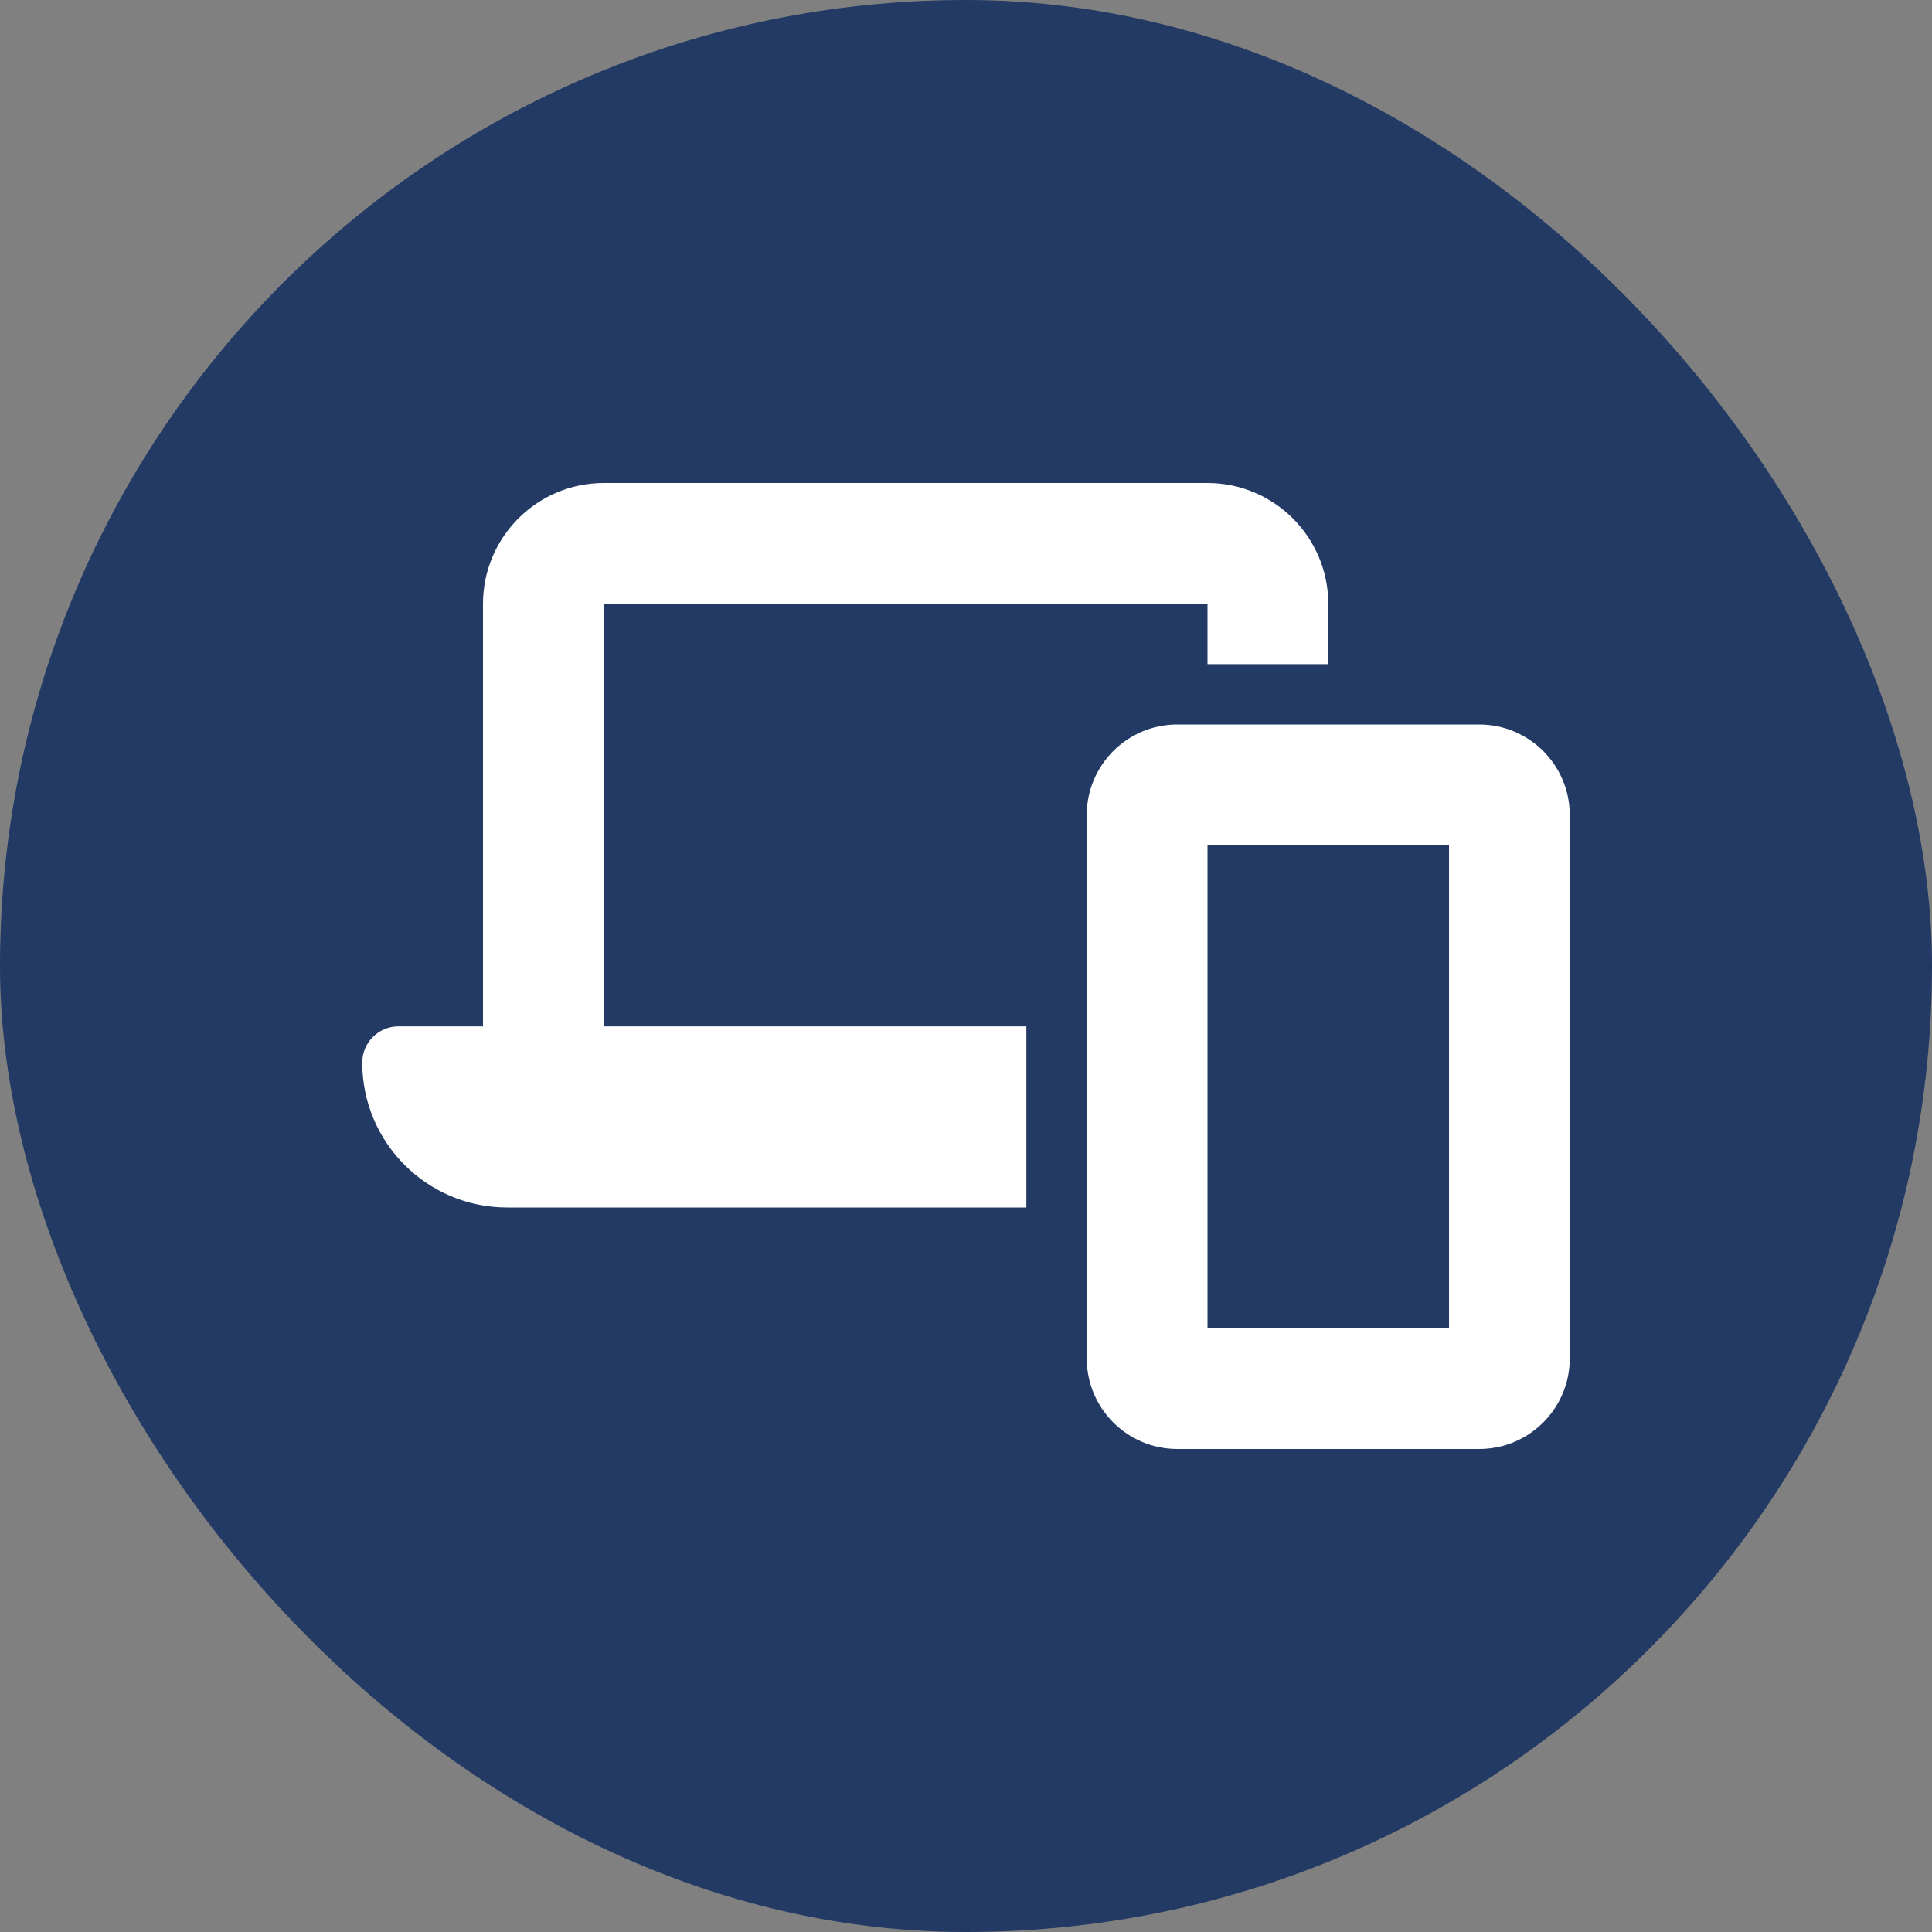
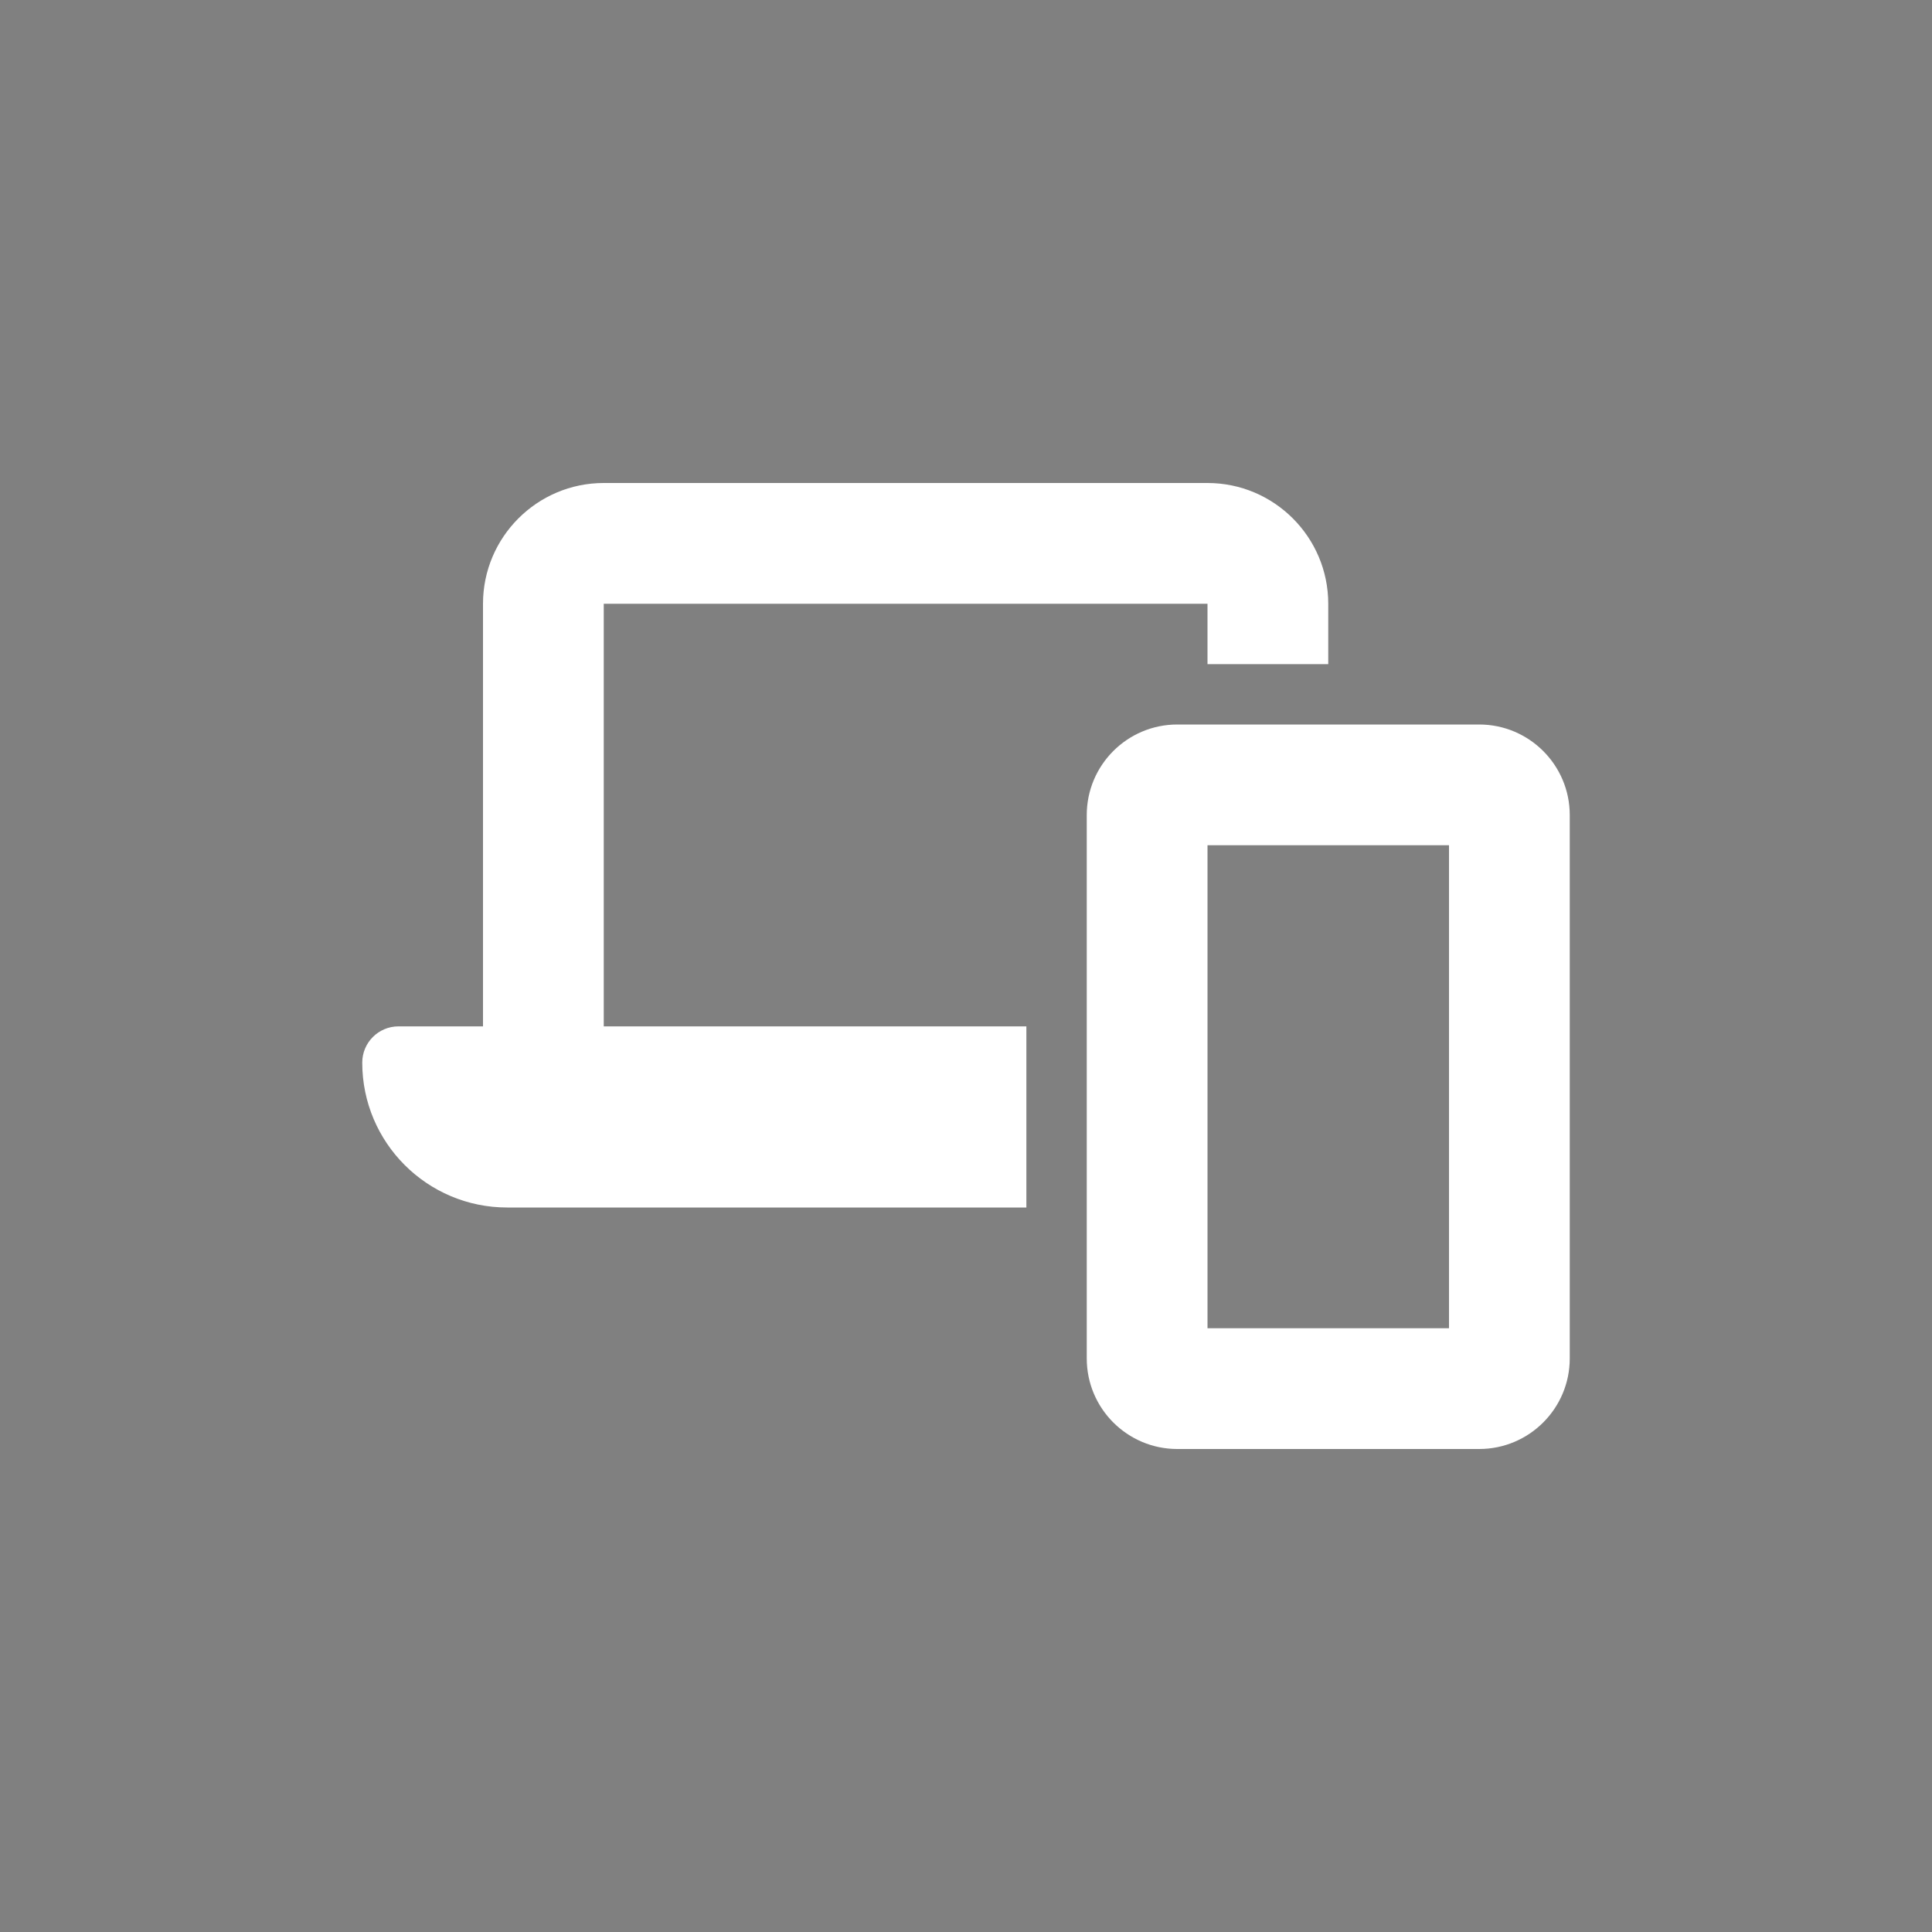
<svg xmlns="http://www.w3.org/2000/svg" width="64" height="64" viewBox="0 0 64 64" fill="none">
  <rect x="0" y="0" width="64" height="64" fill="#808080" stroke="none" />
-   <rect width="64" height="64" rx="32" fill="#233A65" />
  <g clip-path="url(#clip0_4307_118611)">
    <path d="M20 16C17.794 16 16 17.794 16 20V34H13.2C12.537 34 12 34.538 12 35.2C12 37.85 14.15 40 16.8 40H34V34H20V20H40V22H44V20C44 17.794 42.206 16 40 16H20ZM40 44V28H48V44H40ZM36 27V45C36 46.656 37.344 48 39 48H49C50.656 48 52 46.656 52 45V27C52 25.344 50.656 24 49 24H39C37.344 24 36 25.344 36 27Z" fill="white" />
  </g>
  <defs>
    <clipPath id="clip0_4307_118611">
      <rect width="40" height="32" fill="white" transform="translate(12 16)" />
    </clipPath>
  </defs>
</svg>